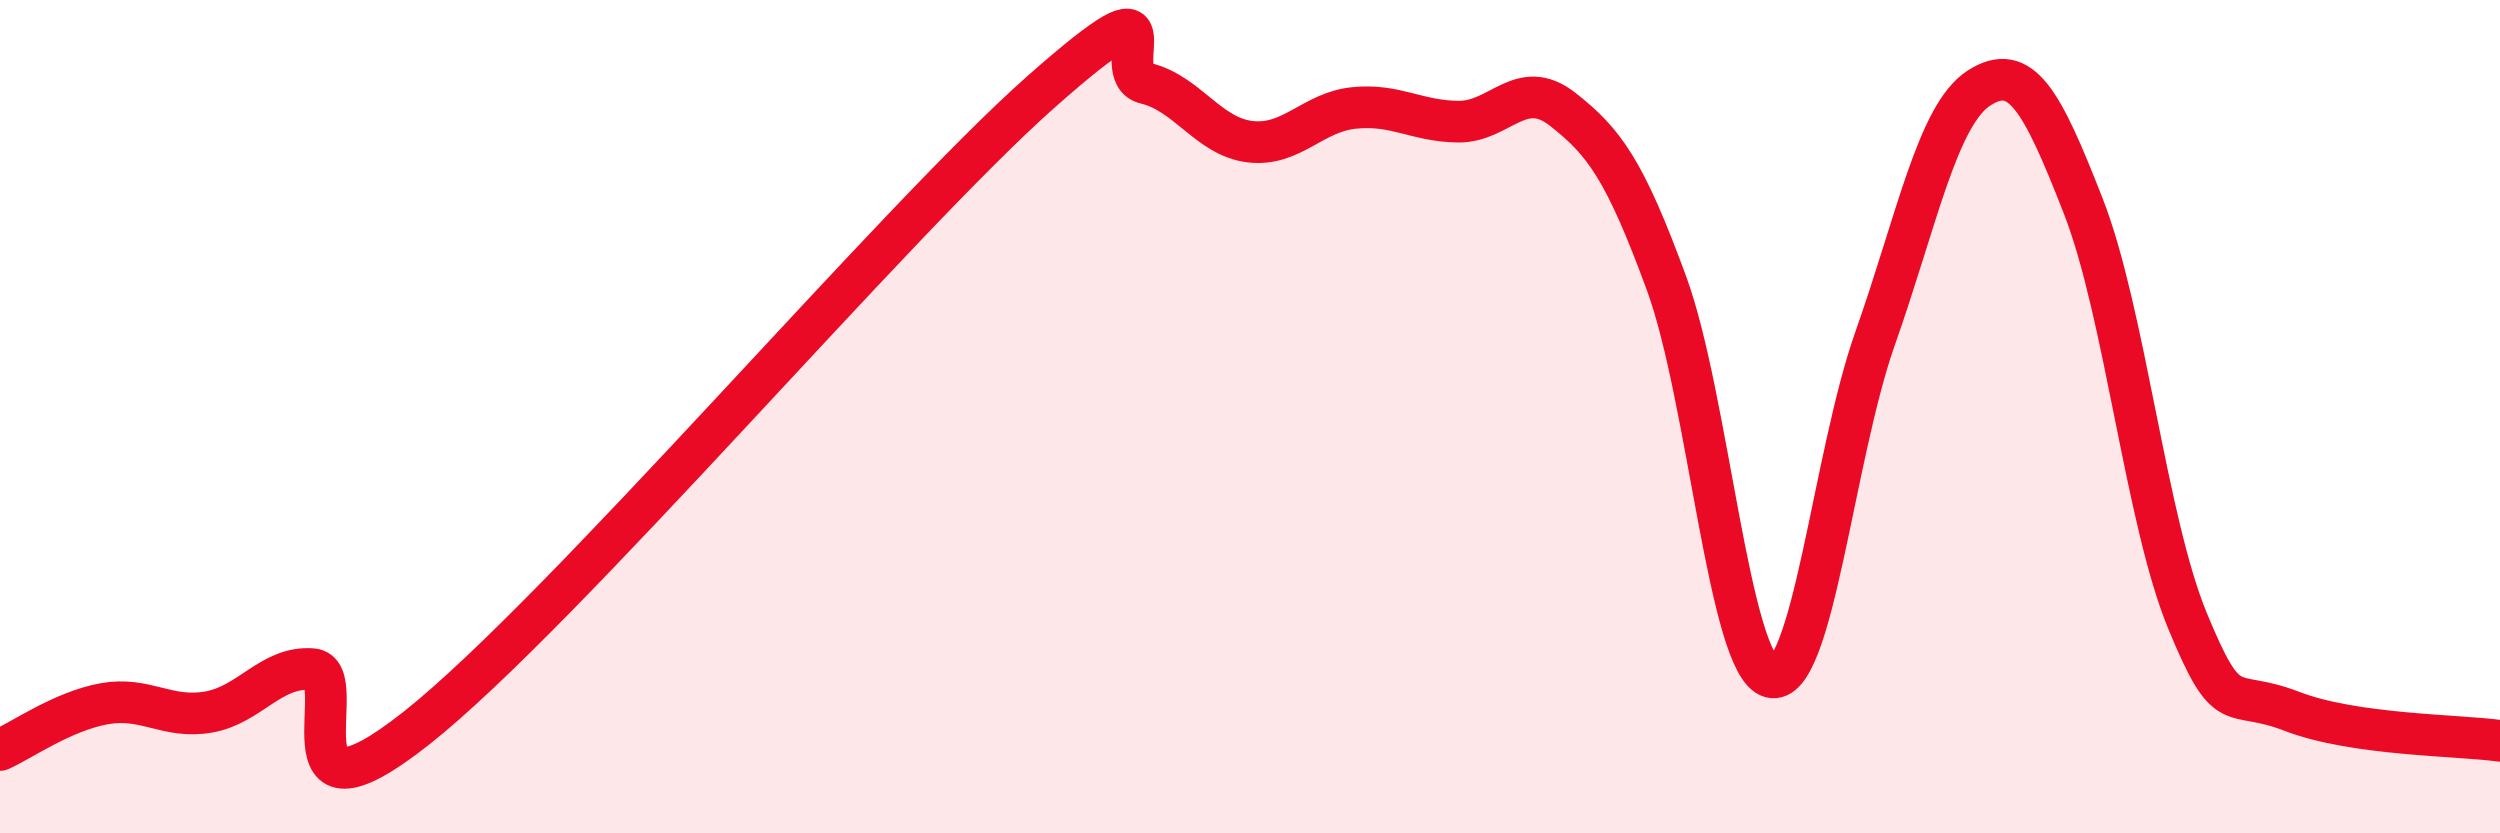
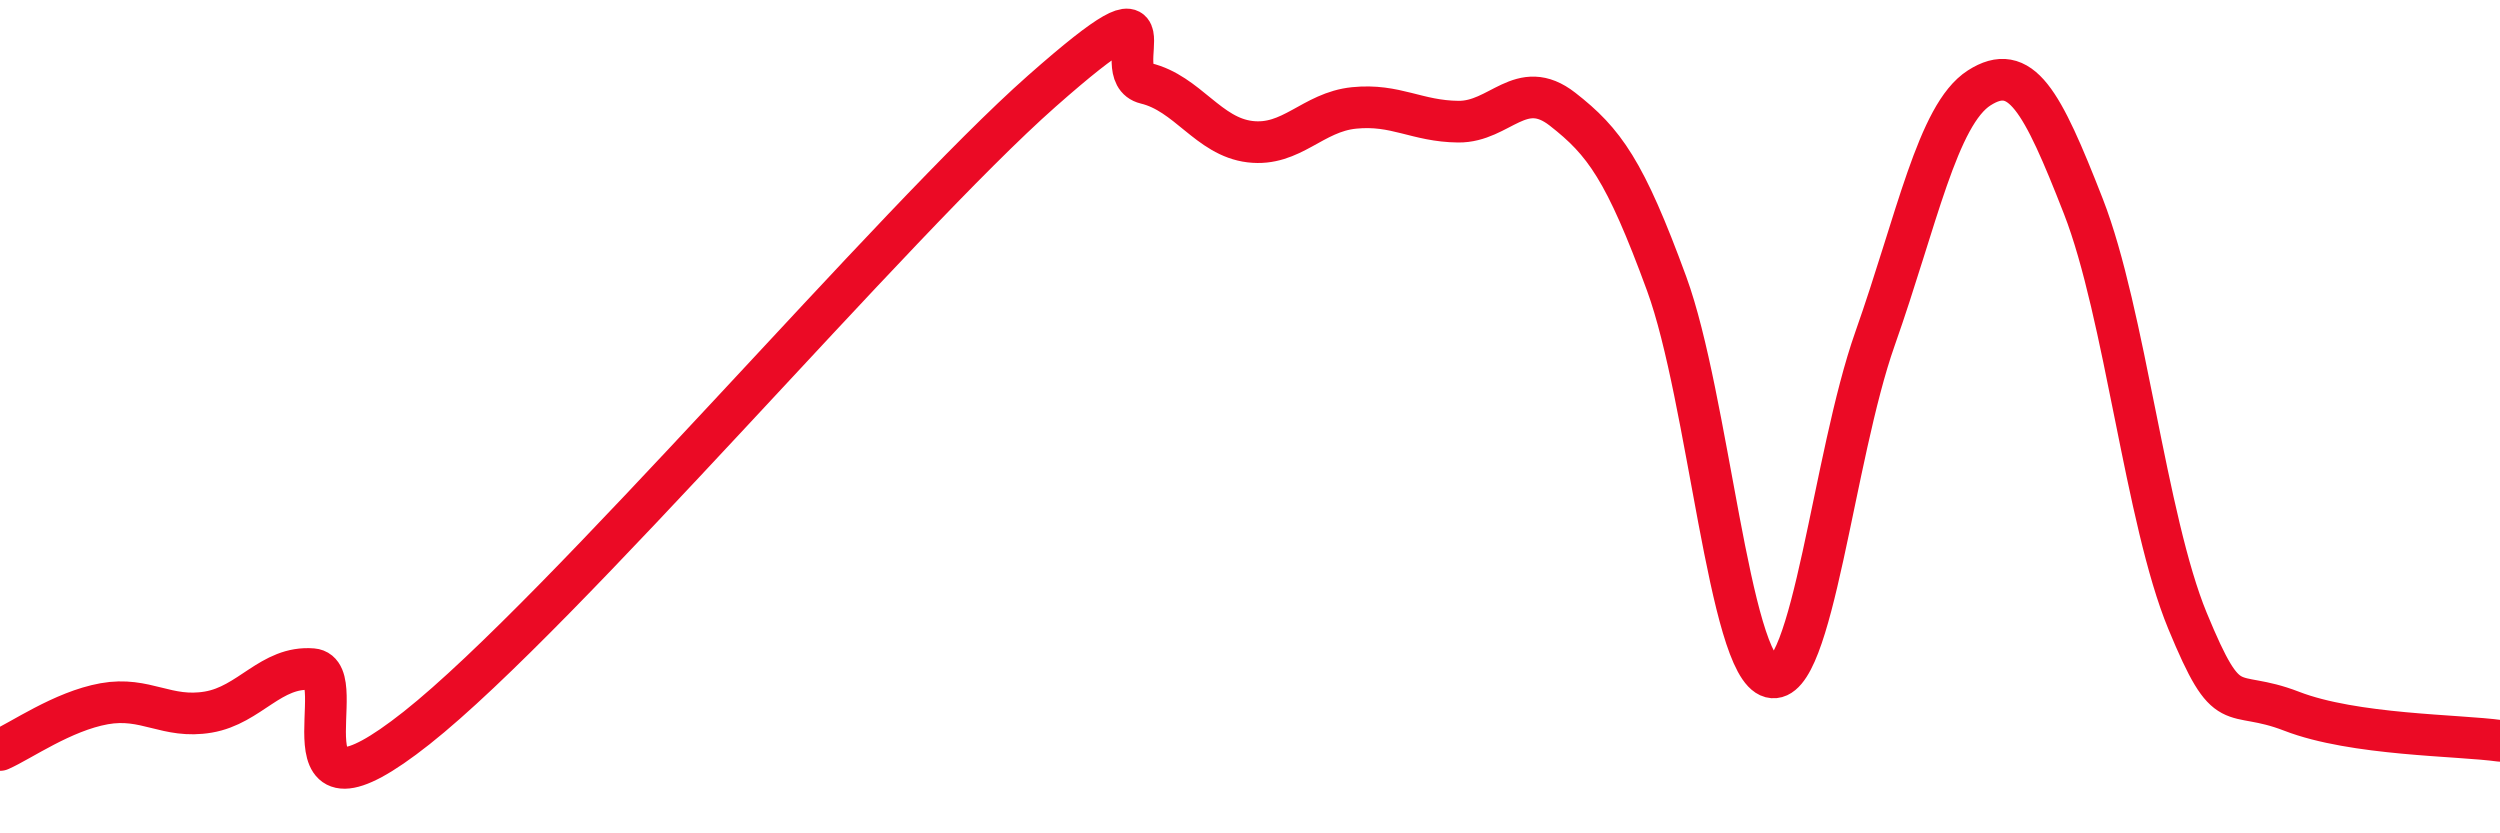
<svg xmlns="http://www.w3.org/2000/svg" width="60" height="20" viewBox="0 0 60 20">
-   <path d="M 0,18 C 0.5,17.78 1.5,17.07 2.5,16.89 C 3.5,16.71 4,17.26 5,17.09 C 6,16.92 6.5,15.98 7.5,16.06 C 8.5,16.14 6.5,20.24 10,17.47 C 13.5,14.7 21.5,5.28 25,2.19 C 28.5,-0.9 26.5,1.76 27.5,2 C 28.5,2.24 29,3.28 30,3.4 C 31,3.52 31.5,2.69 32.5,2.59 C 33.5,2.49 34,2.91 35,2.92 C 36,2.93 36.5,1.84 37.5,2.62 C 38.5,3.4 39,4.08 40,6.81 C 41,9.54 41.5,15.99 42.5,16.25 C 43.5,16.51 44,10.96 45,8.13 C 46,5.3 46.5,2.75 47.5,2.11 C 48.5,1.47 49,2.39 50,4.95 C 51,7.51 51.5,12.48 52.5,14.9 C 53.5,17.32 53.5,16.49 55,17.07 C 56.5,17.65 59,17.64 60,17.78L60 20L0 20Z" fill="#EB0A25" opacity="0.1" stroke-linecap="round" stroke-linejoin="round" />
  <path d="M 0,18 C 0.5,17.78 1.5,17.07 2.5,16.89 C 3.5,16.71 4,17.26 5,17.09 C 6,16.92 6.5,15.98 7.5,16.06 C 8.5,16.14 6.5,20.24 10,17.47 C 13.5,14.7 21.5,5.28 25,2.19 C 28.5,-0.9 26.5,1.76 27.5,2 C 28.5,2.24 29,3.28 30,3.4 C 31,3.52 31.5,2.69 32.5,2.59 C 33.5,2.49 34,2.91 35,2.92 C 36,2.93 36.5,1.84 37.5,2.62 C 38.5,3.4 39,4.08 40,6.81 C 41,9.54 41.5,15.99 42.5,16.25 C 43.5,16.51 44,10.96 45,8.13 C 46,5.3 46.5,2.75 47.5,2.11 C 48.5,1.47 49,2.39 50,4.95 C 51,7.51 51.5,12.48 52.5,14.9 C 53.5,17.32 53.5,16.49 55,17.07 C 56.5,17.65 59,17.64 60,17.78" stroke="#EB0A25" stroke-width="1" fill="none" stroke-linecap="round" stroke-linejoin="round" />
</svg>